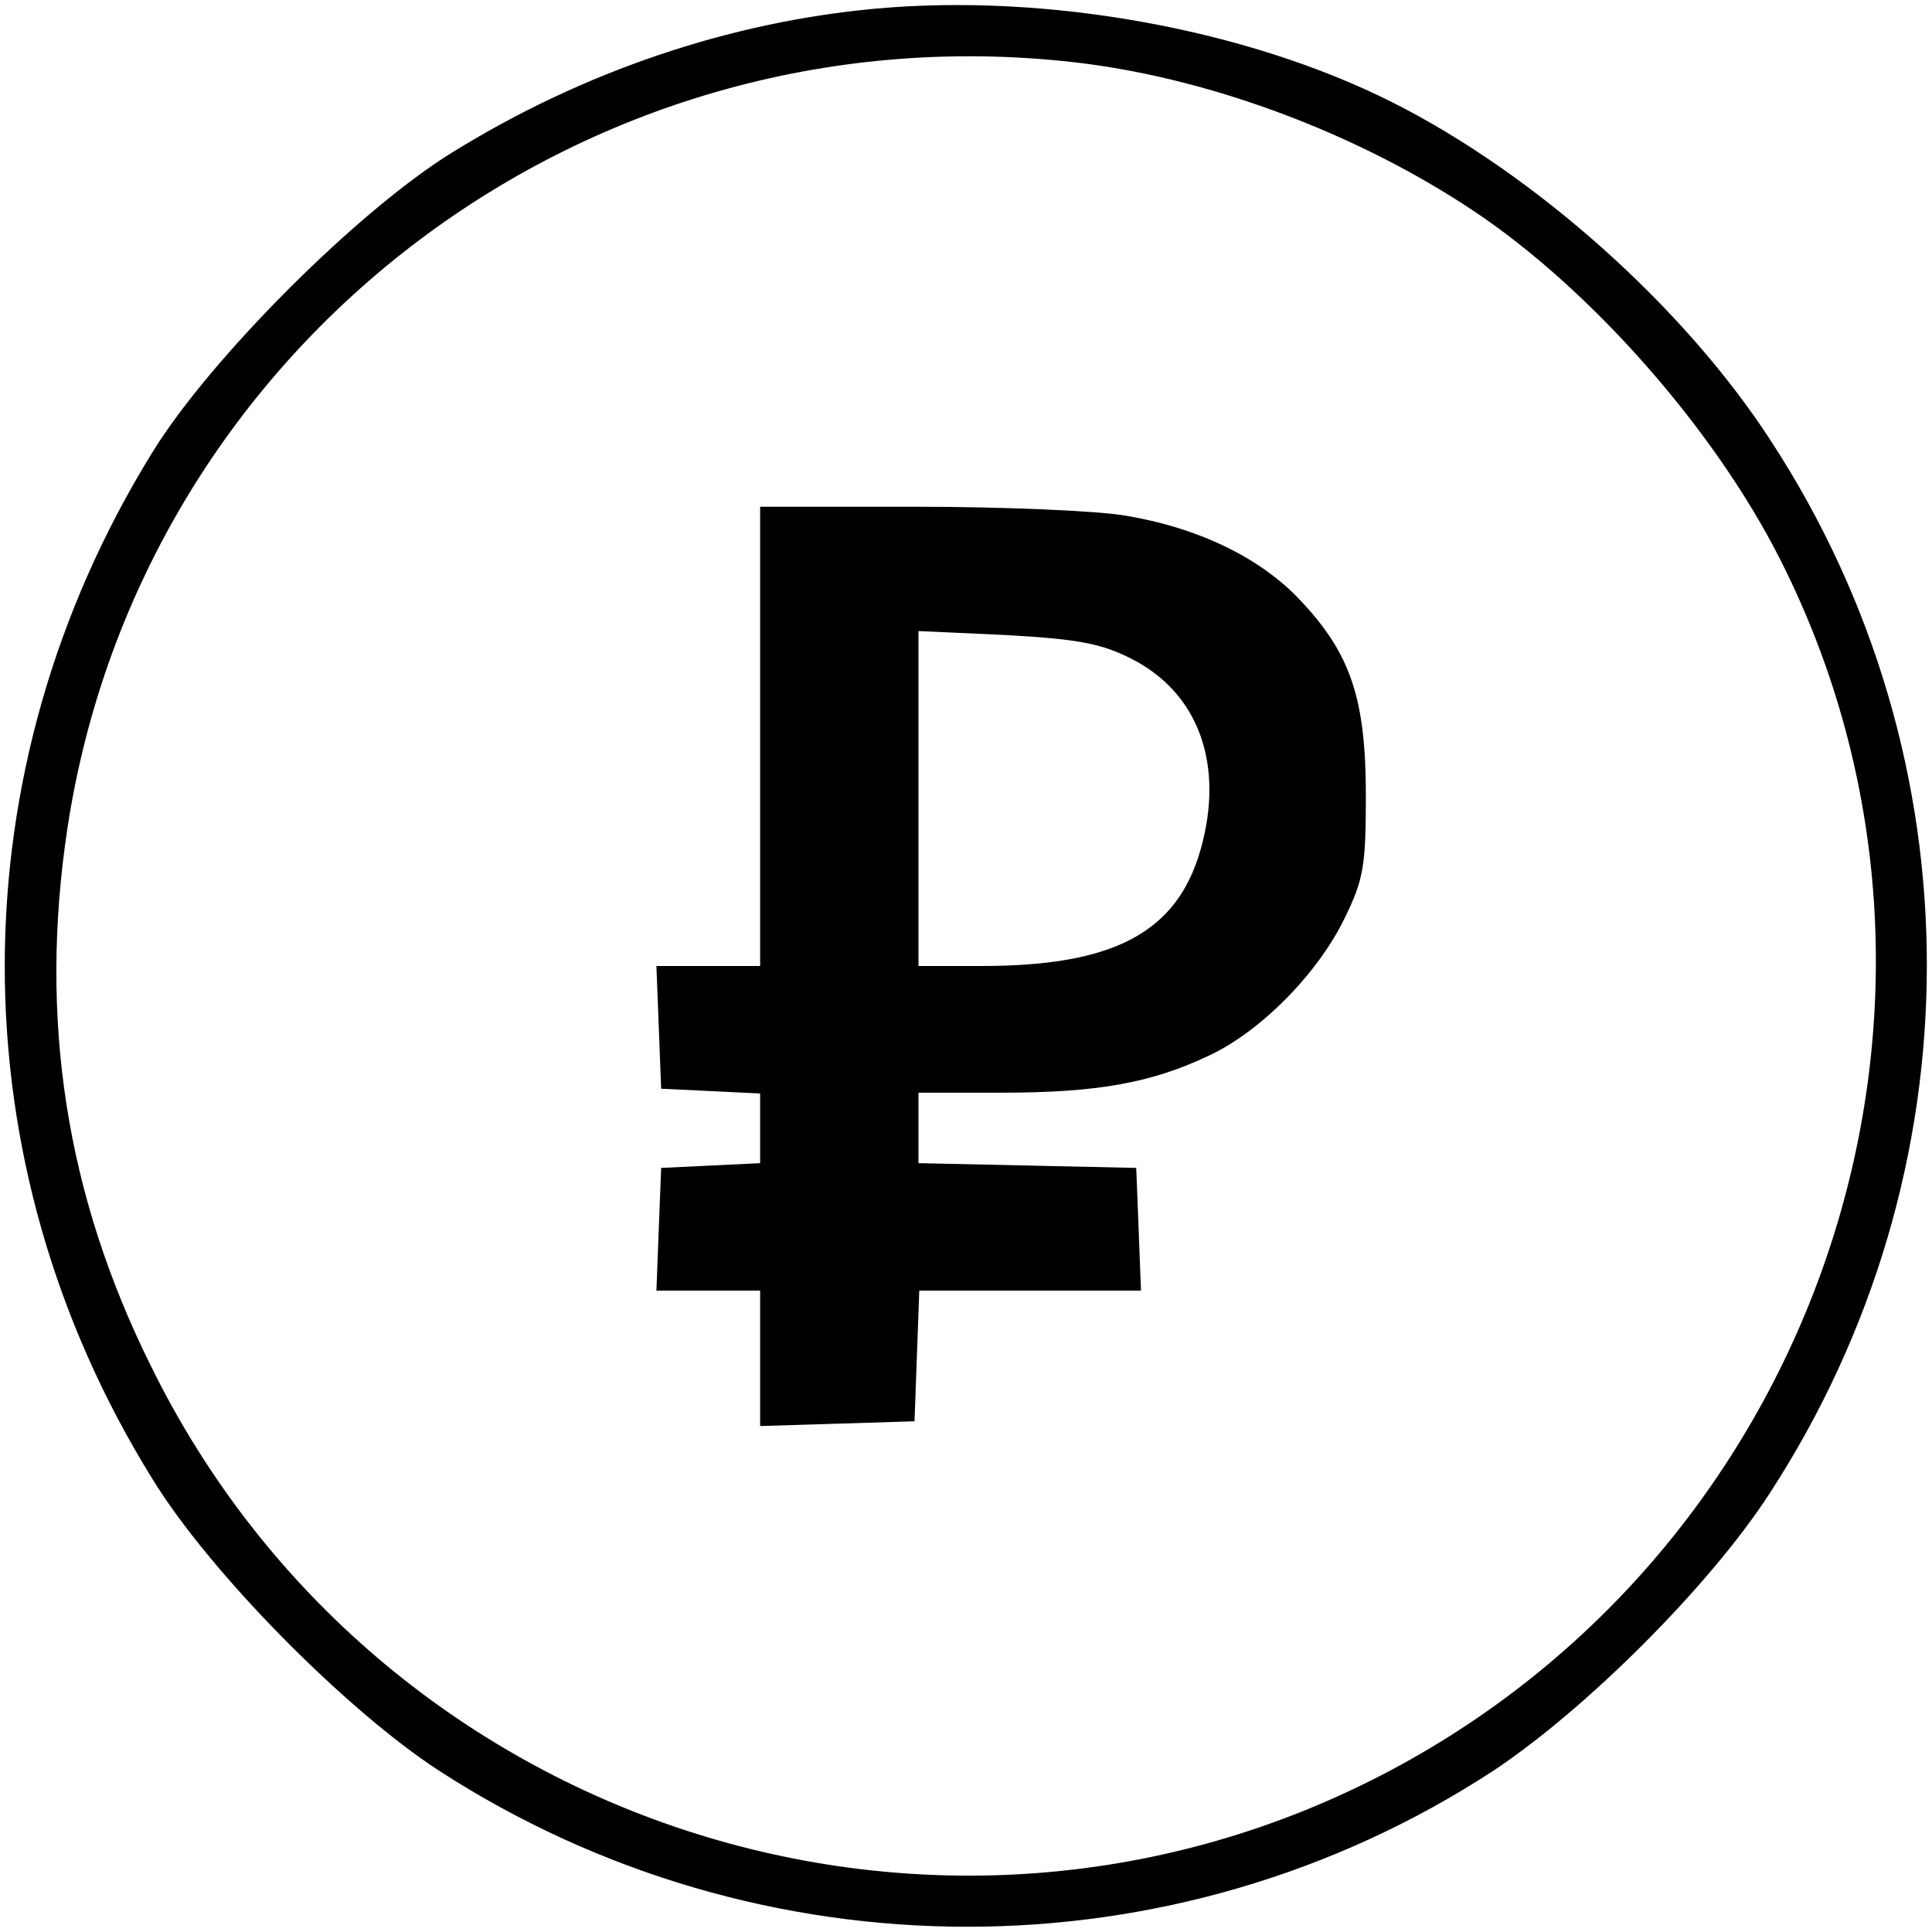
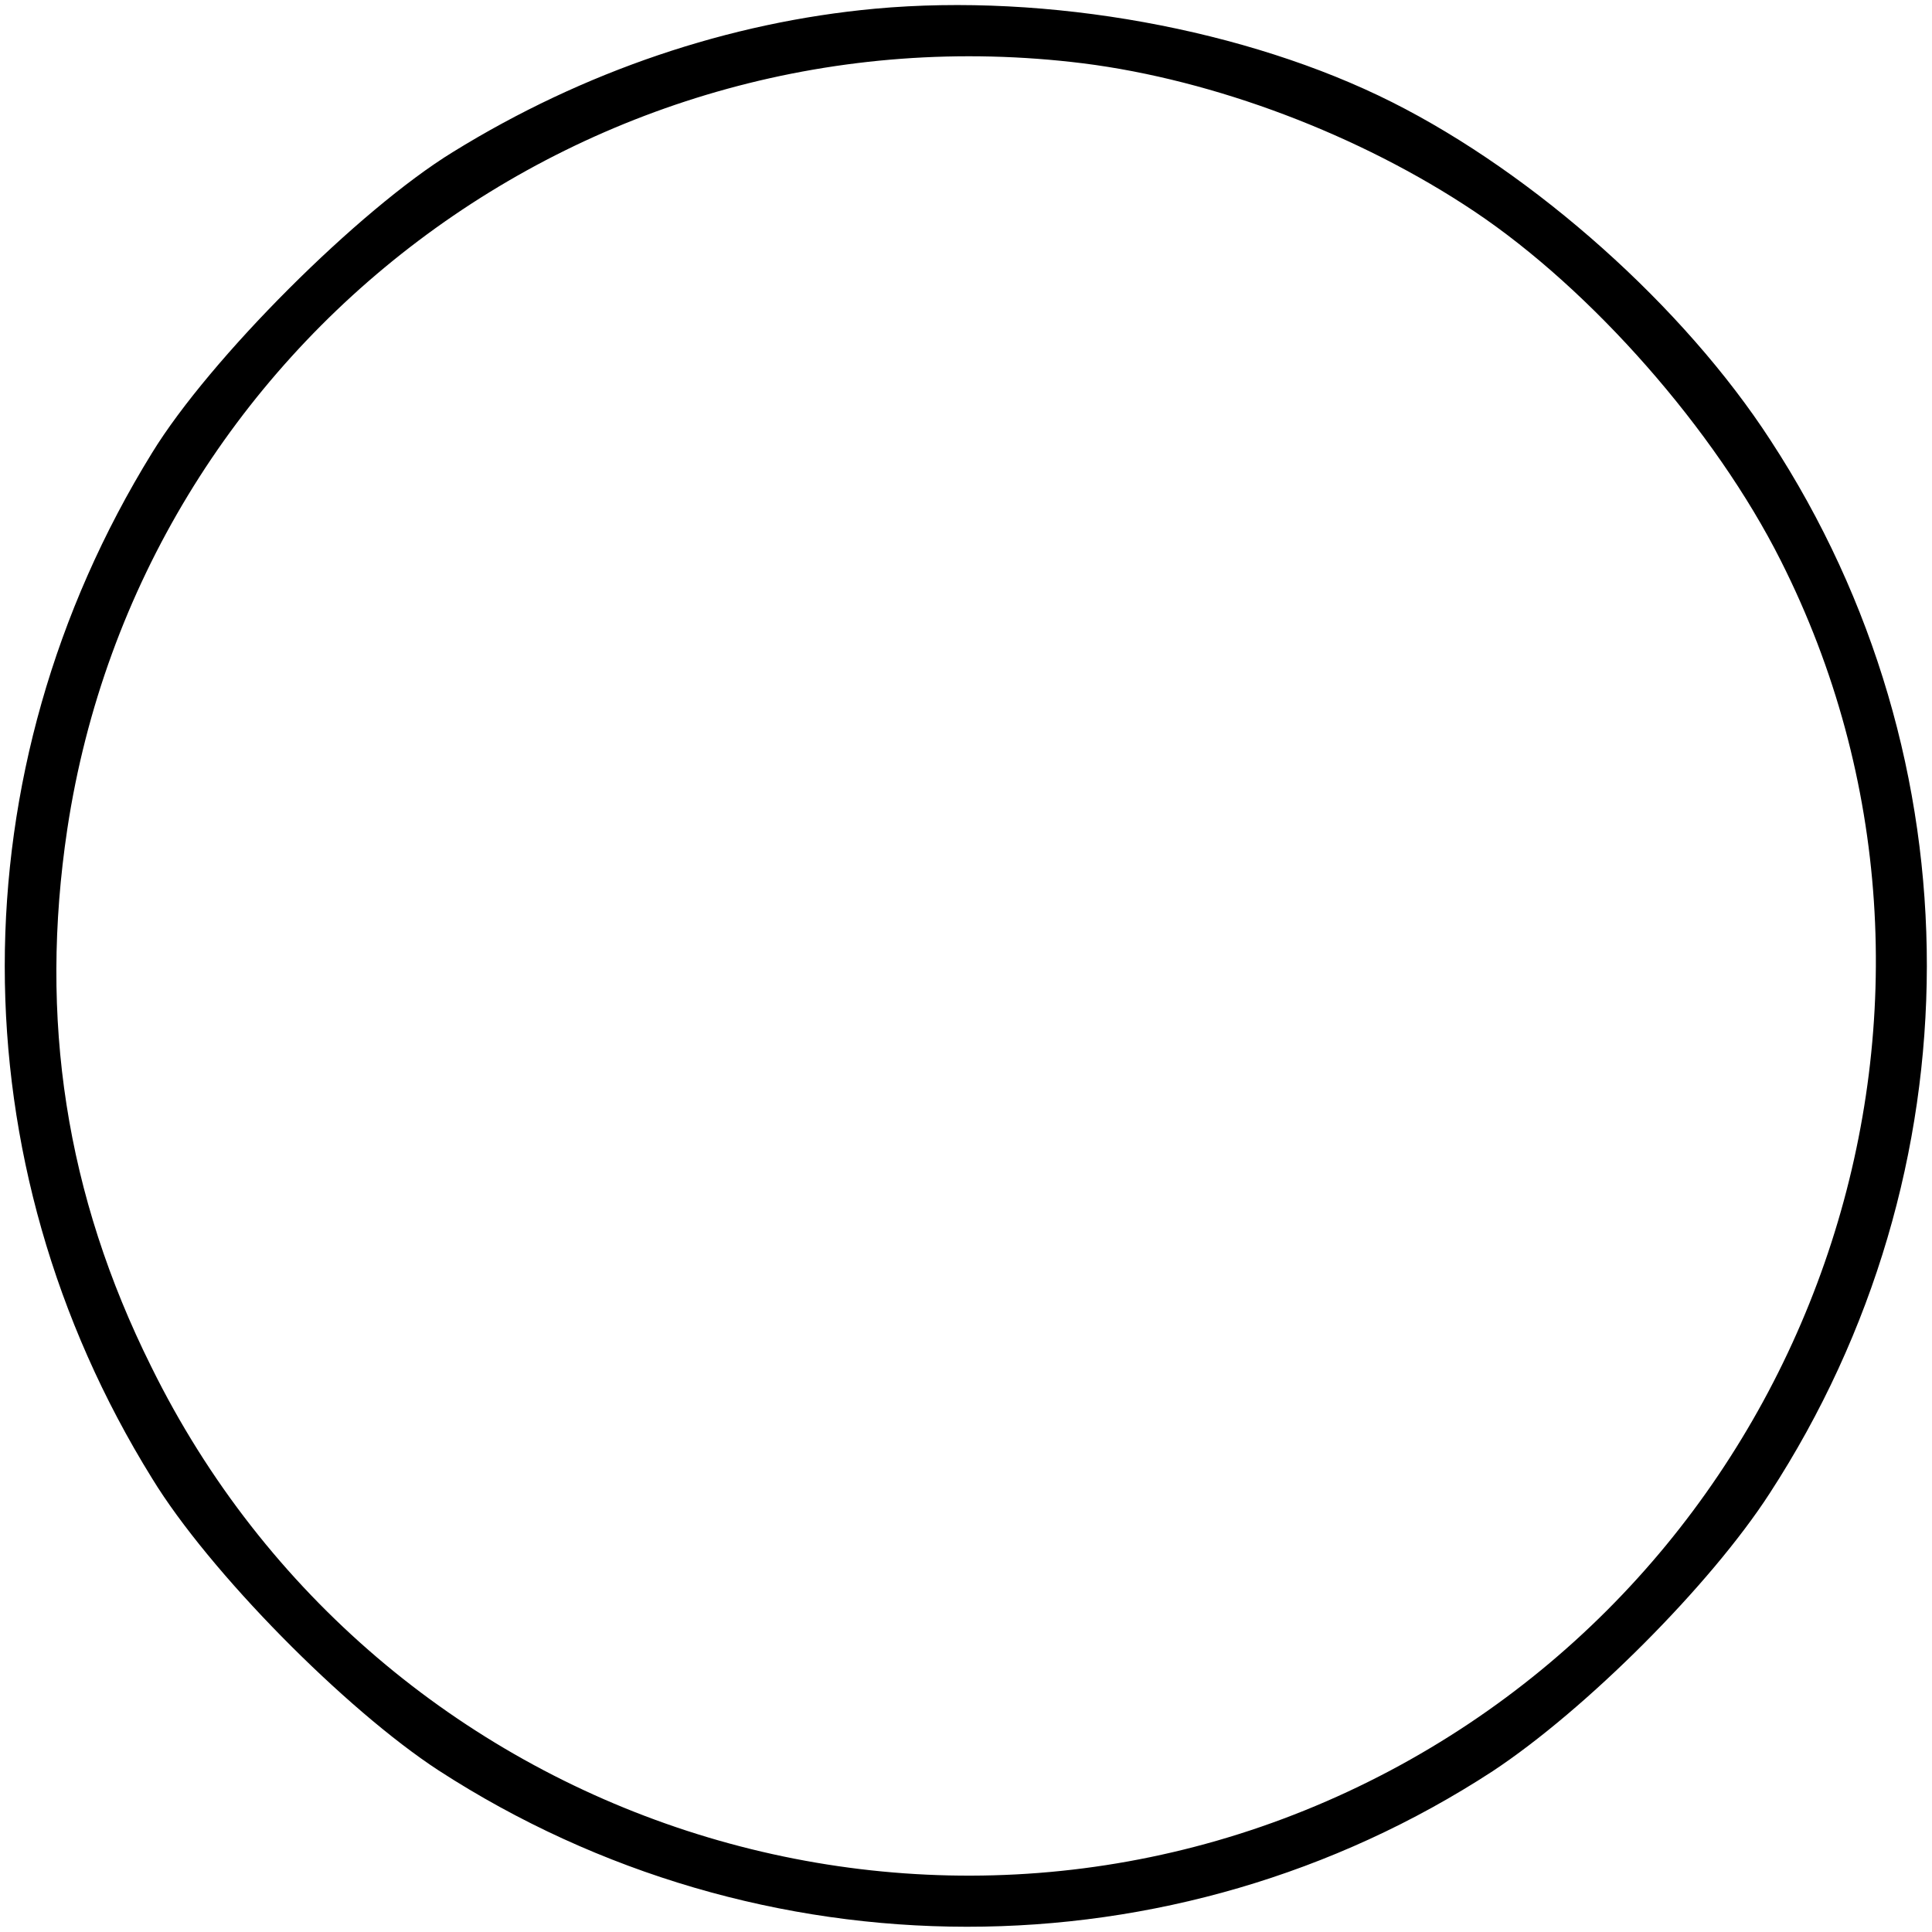
<svg xmlns="http://www.w3.org/2000/svg" version="1.0" width="244pt" height="244pt" viewBox="0 0 244 244" preserveAspectRatio="xMidYMid meet">
  <g transform="translate(0,244) scale(0.1,-0.1)" fill="#000000" stroke="none">
    <path d="M1105 2429 c-184 -17 -368 -79 -533 -181 -119 -73 -307 -261 -380 -380 -248 -402 -248 -895 0 -1295 72 -118 244 -292 362 -369 406 -263 929 -263 1331 -1 118 78 275 235 350 351 264 406 265 926 1 1330 -109 168 -297 336 -478 427 -183 92 -435 138 -653 118z m263 -69 c166 -21 349 -90 494 -187 148 -99 304 -276 387 -441 278 -551 57 -1236 -493 -1528 -569 -302 -1279 -71 -1565 510 -108 217 -142 439 -106 679 93 615 662 1044 1283 967z" />
-     <path d="M960 1510 l0 -290 -65 0 -66 0 3 -77 3 -78 63 -3 62 -3 0 -44 0 -44 -62 -3 -63 -3 -3 -77 -3 -78 66 0 65 0 0 -85 0 -86 98 3 97 3 3 83 3 82 140 0 140 0 -3 78 -3 77 -137 3 -138 3 0 44 0 45 105 0 c119 0 188 12 260 46 66 30 139 104 173 174 24 49 27 66 27 155 0 122 -19 179 -82 246 -51 55 -131 93 -223 108 -36 6 -154 11 -262 11 l-198 0 0 -290z m467 99 c87 -43 120 -135 89 -243 -30 -104 -110 -146 -276 -146 l-80 0 0 211 0 212 110 -5 c88 -5 119 -10 157 -29z" />
  </g>
</svg>